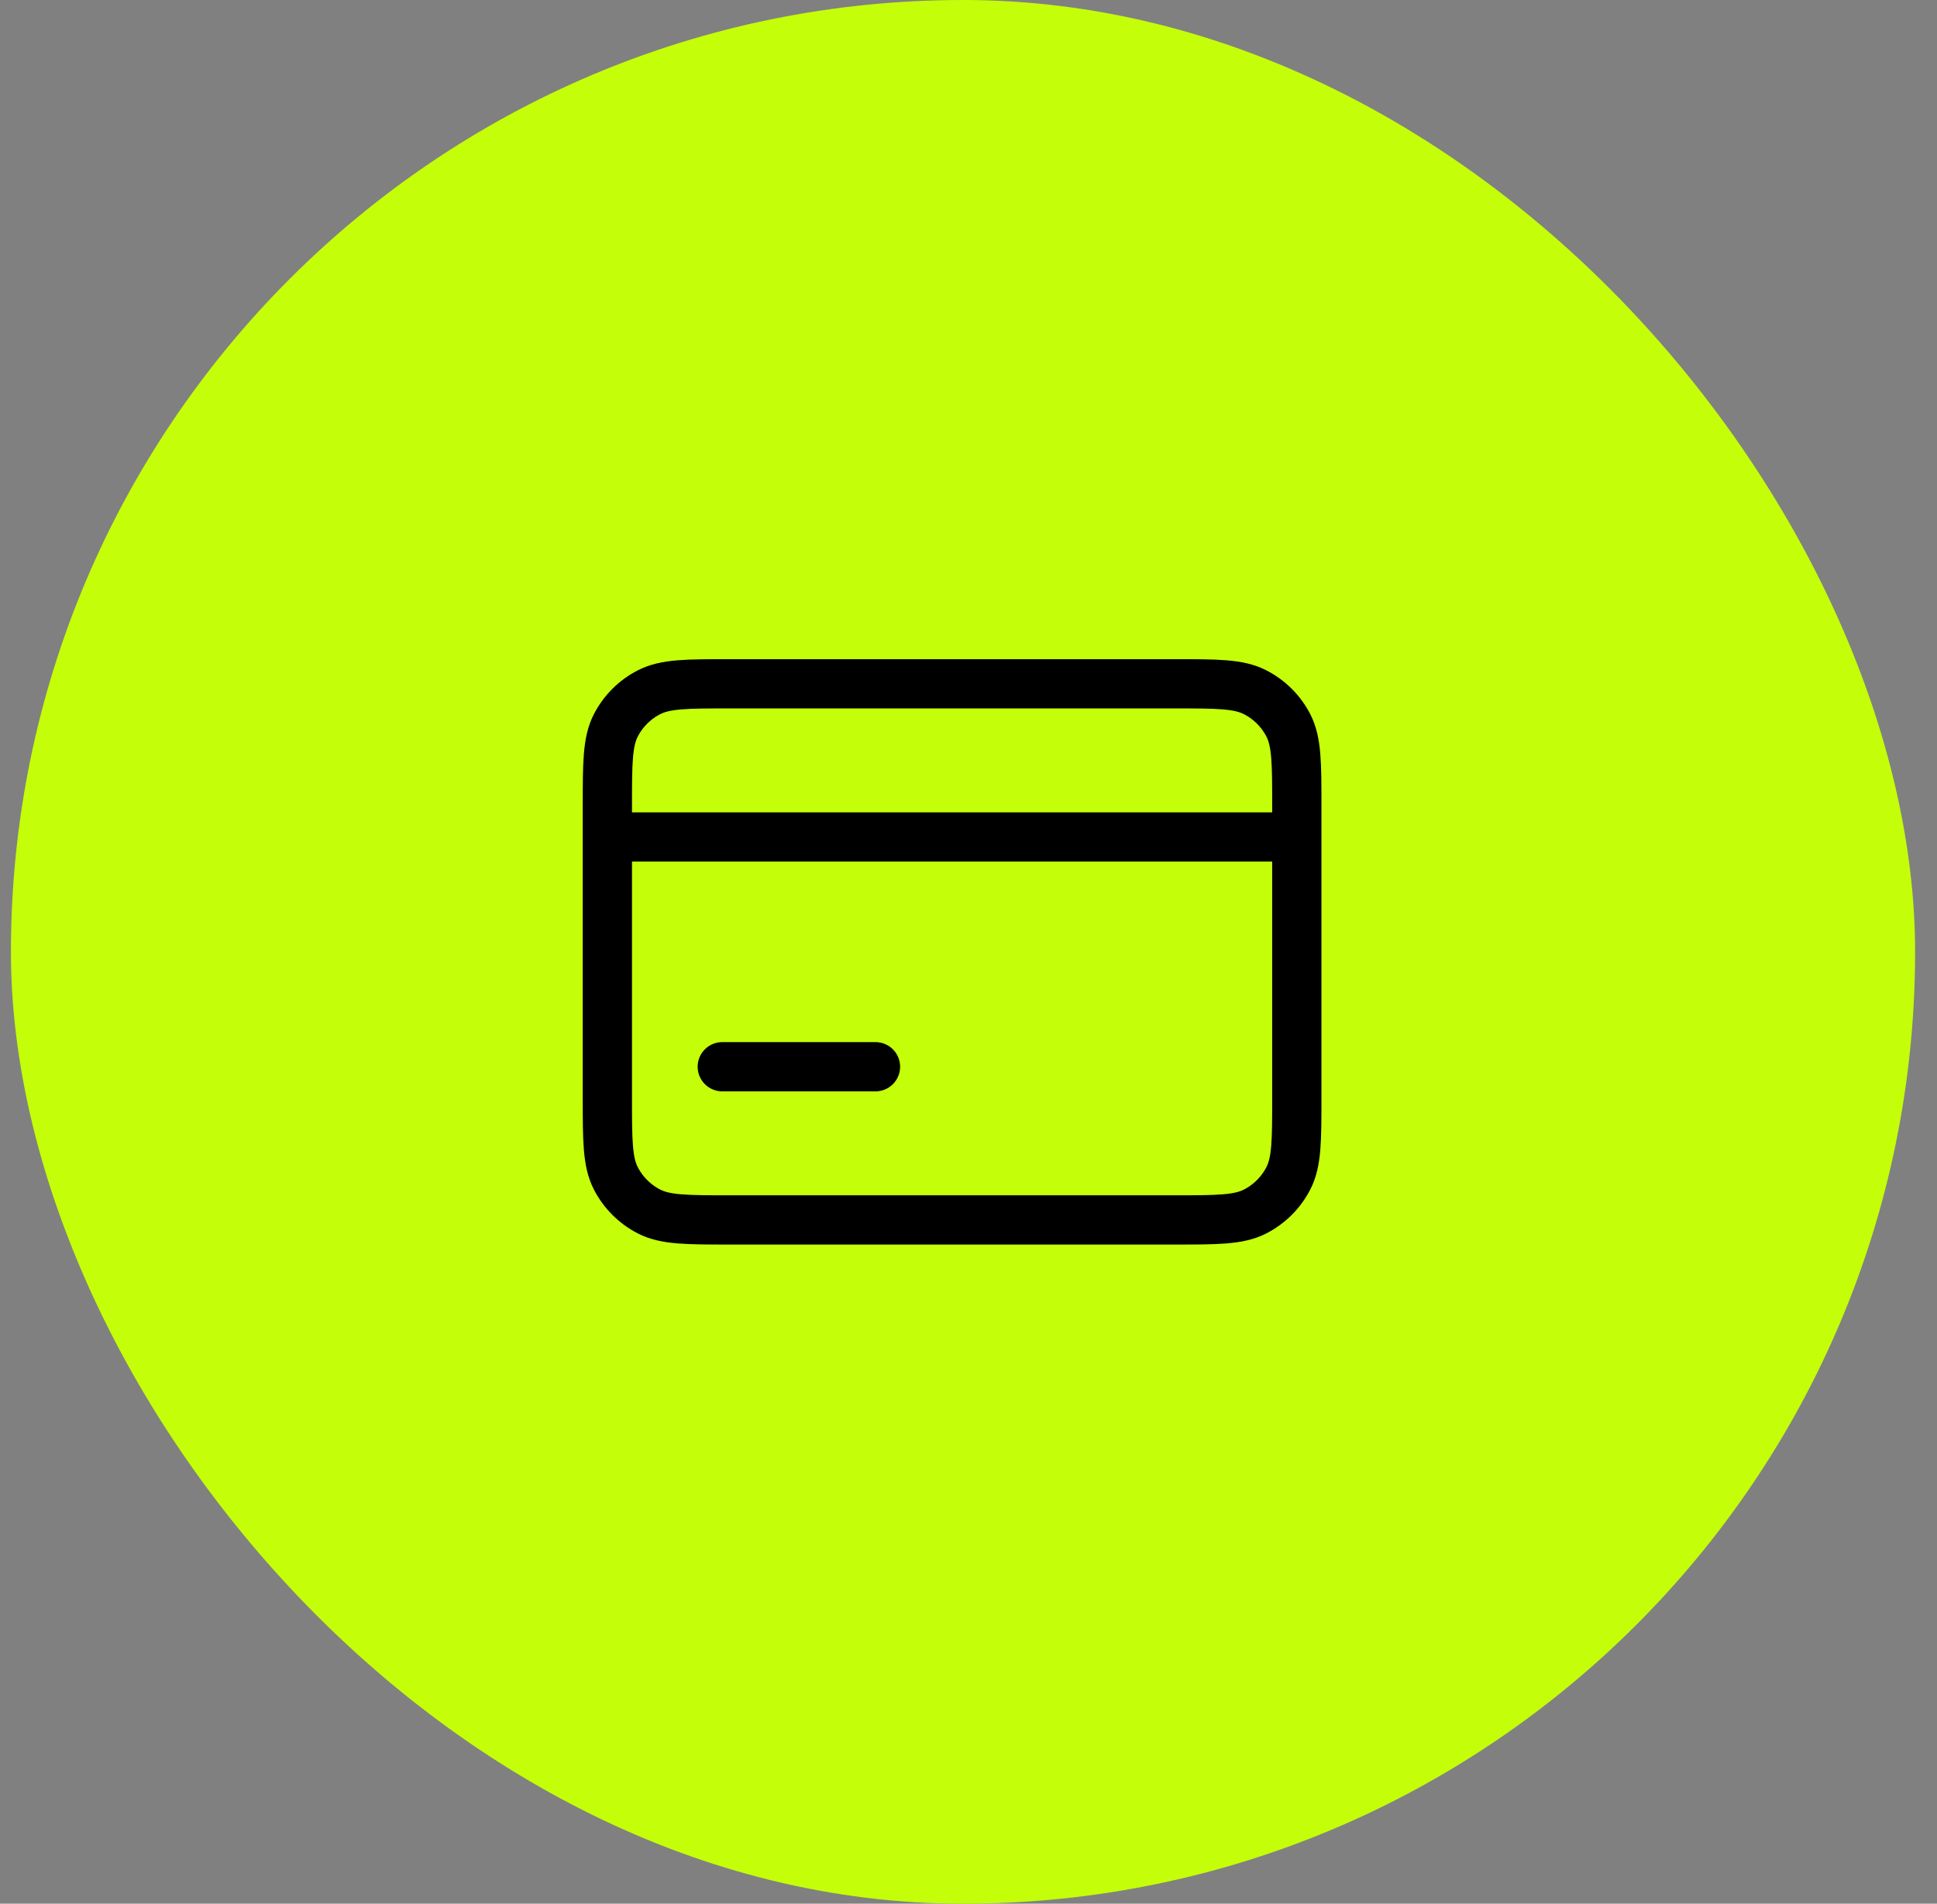
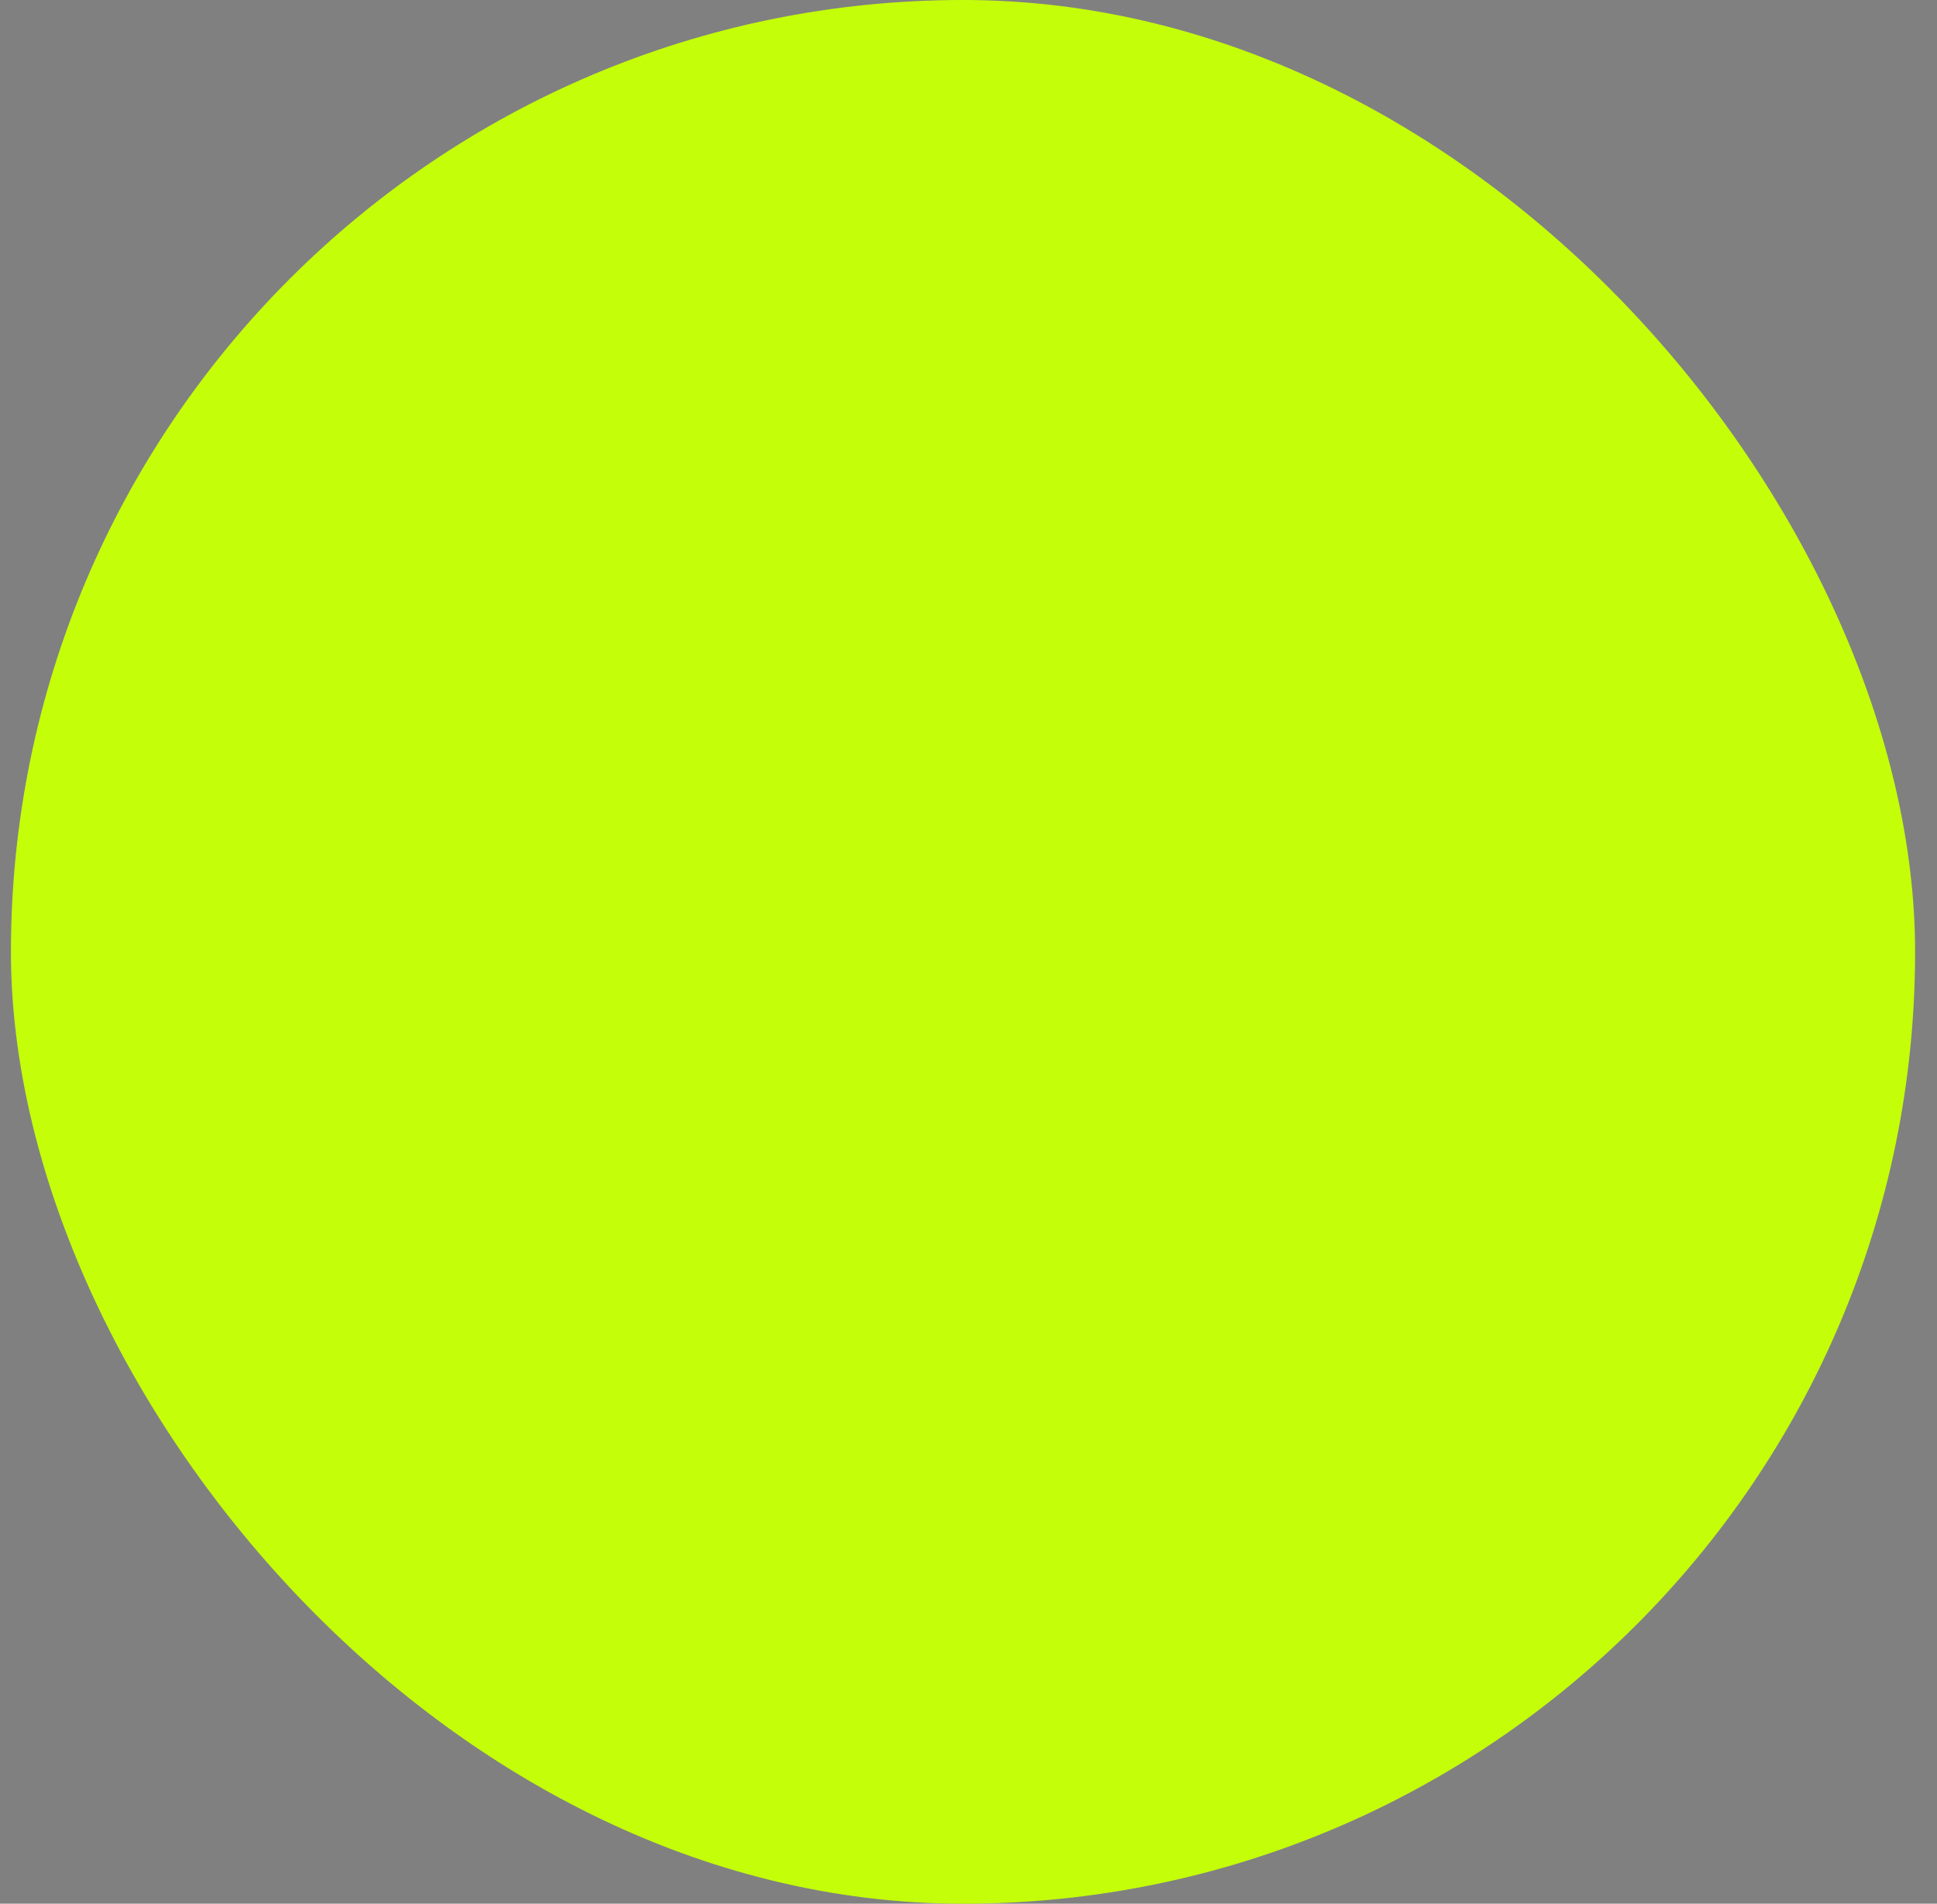
<svg xmlns="http://www.w3.org/2000/svg" width="59" height="58" viewBox="0 0 59 58" fill="none">
  <rect x="0" y="0" width="59" height="58" fill="#808080" stroke="none" />
  <rect x="0.333" width="58" height="58" rx="29" fill="#C4FF09" />
-   <path d="M18.5 25.5V24.567C18.5 23.26 18.5 22.606 18.754 22.107C18.978 21.668 19.335 21.311 19.774 21.088C20.273 20.833 20.927 20.833 22.234 20.833H35.767C37.074 20.833 37.726 20.833 38.225 21.088C38.664 21.311 39.022 21.668 39.246 22.107C39.5 22.606 39.5 23.259 39.5 24.563V25.5M18.5 25.5H39.5M18.5 25.5V33.434C18.5 34.74 18.5 35.393 18.754 35.892C18.978 36.332 19.335 36.689 19.774 36.913C20.272 37.167 20.925 37.167 22.23 37.167H35.77C37.075 37.167 37.727 37.167 38.225 36.913C38.664 36.689 39.022 36.332 39.246 35.892C39.5 35.394 39.5 34.742 39.5 33.438V25.5" stroke="black" stroke-width="1.5" stroke-linecap="round" stroke-linejoin="round" />
-   <path d="M22 32.5H26.667" stroke="black" stroke-width="1.5" stroke-linecap="round" stroke-linejoin="round" />
</svg>